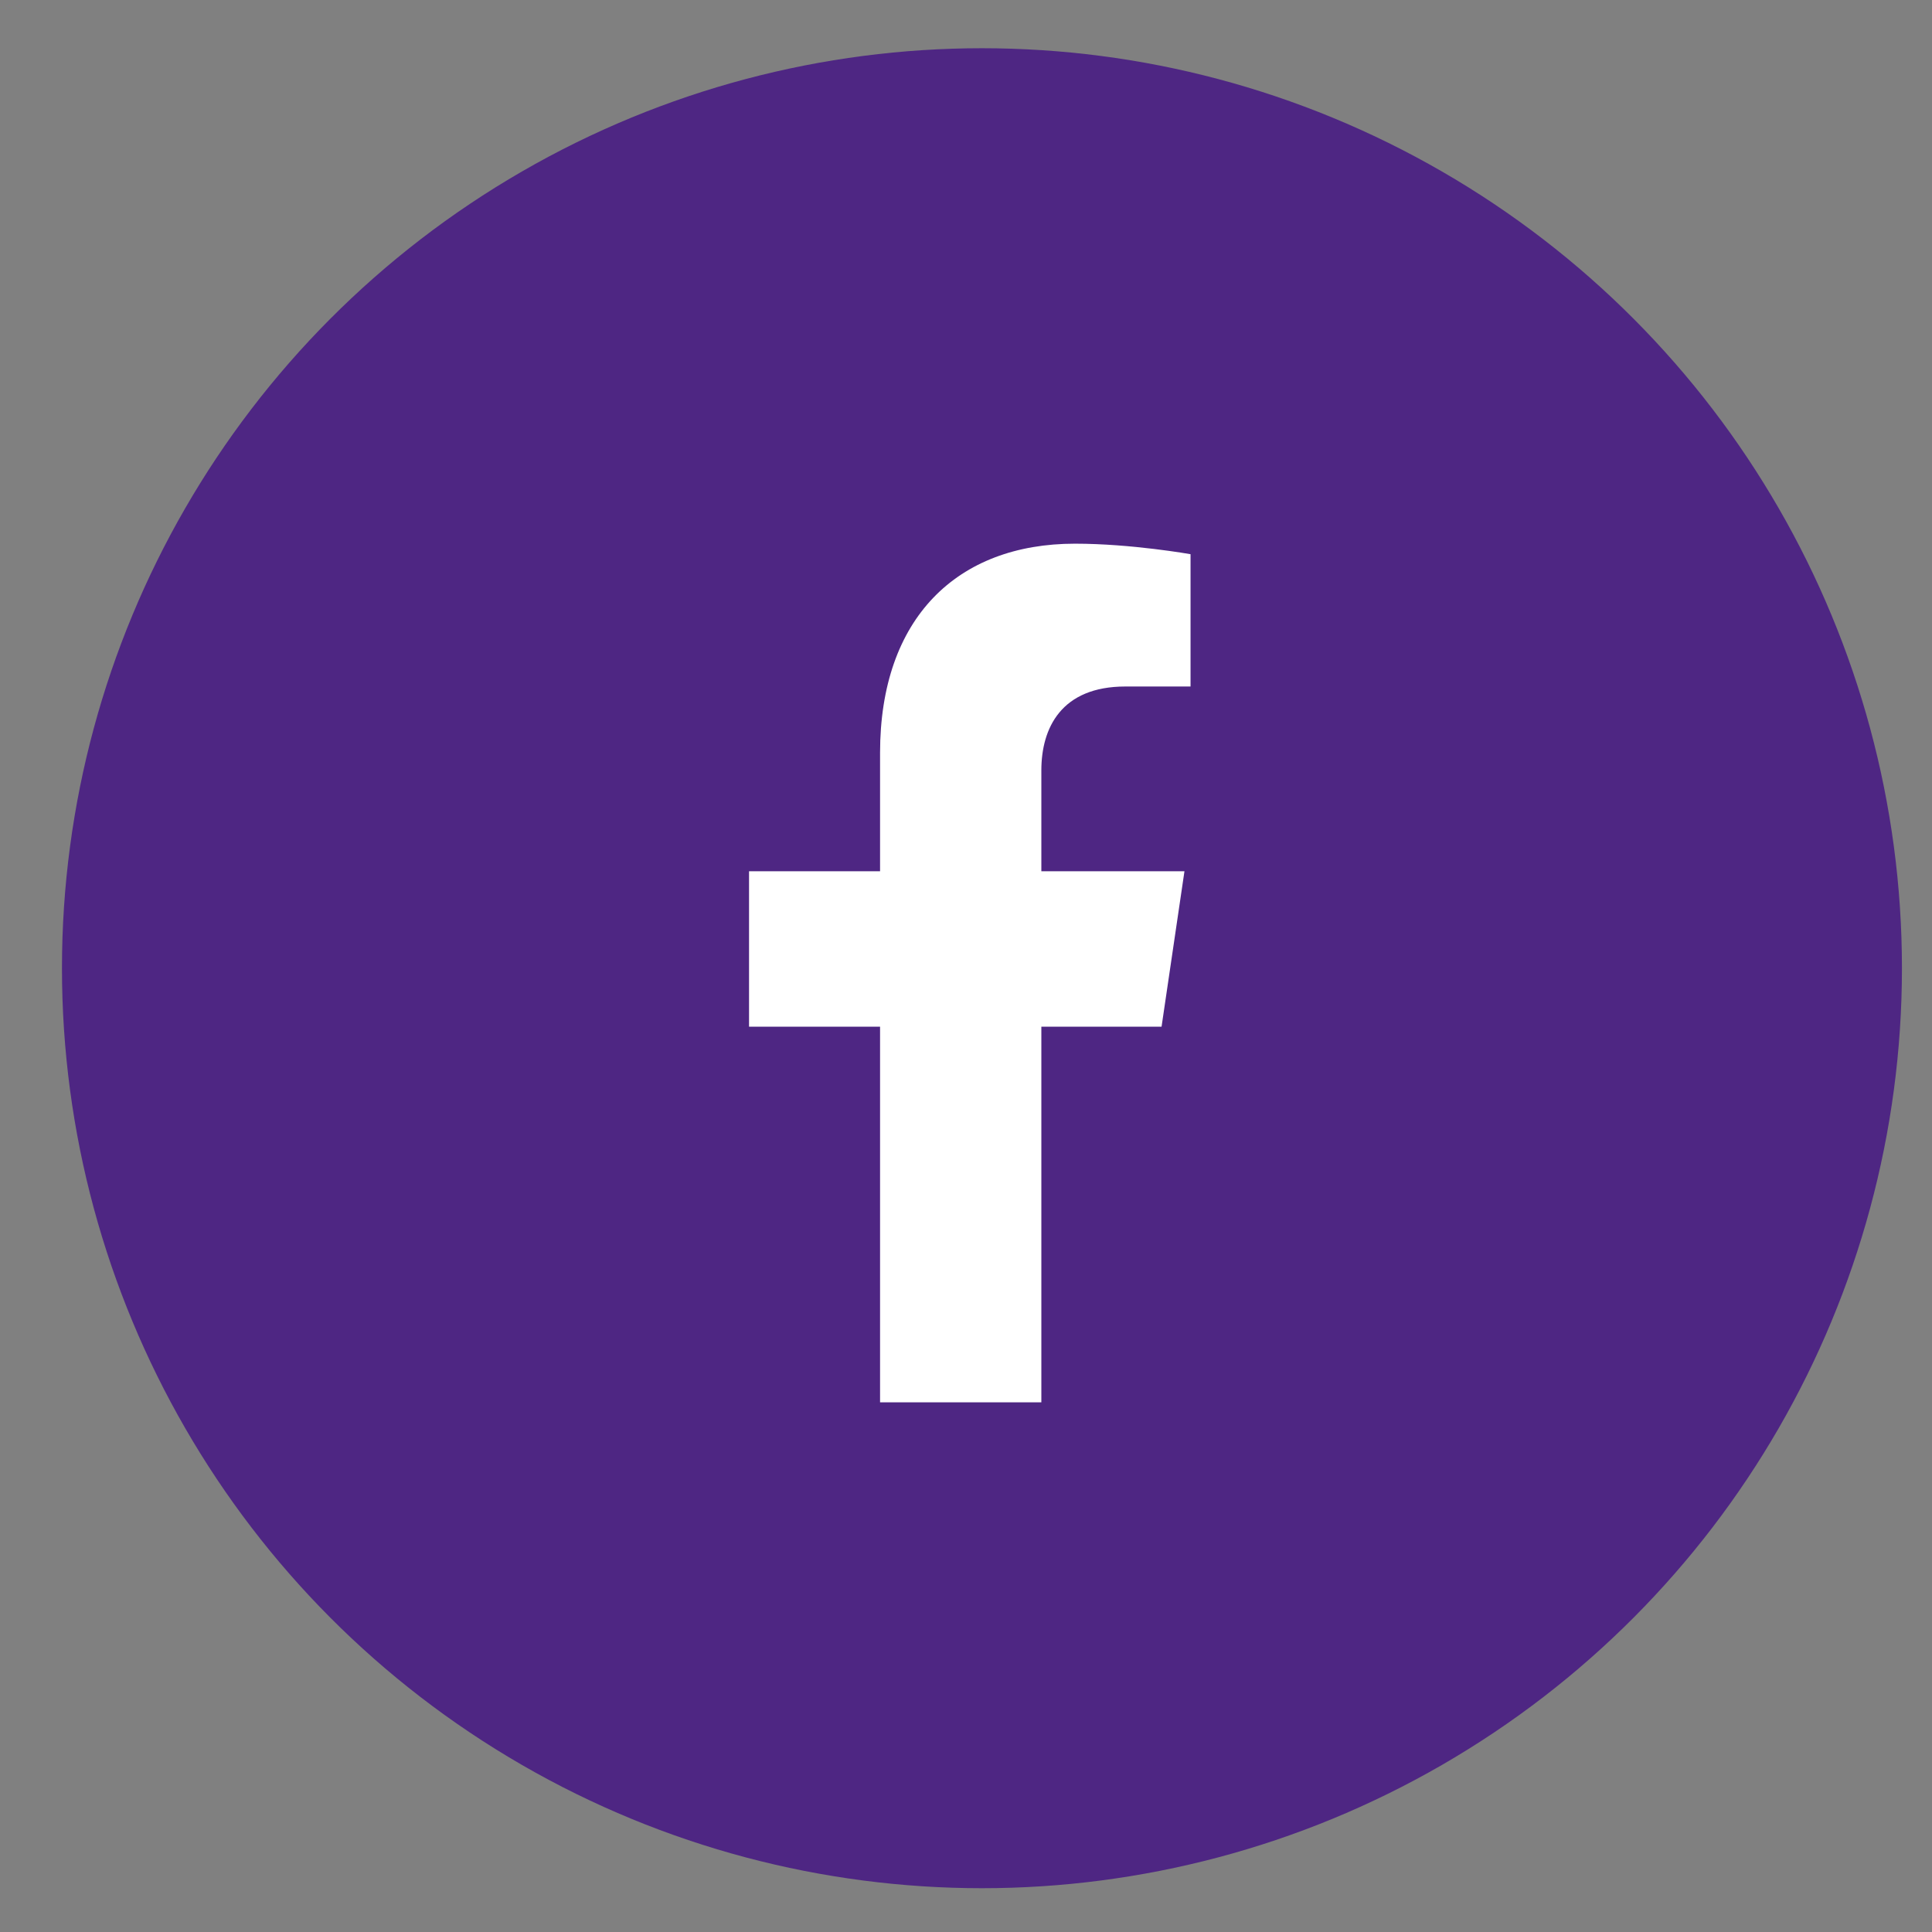
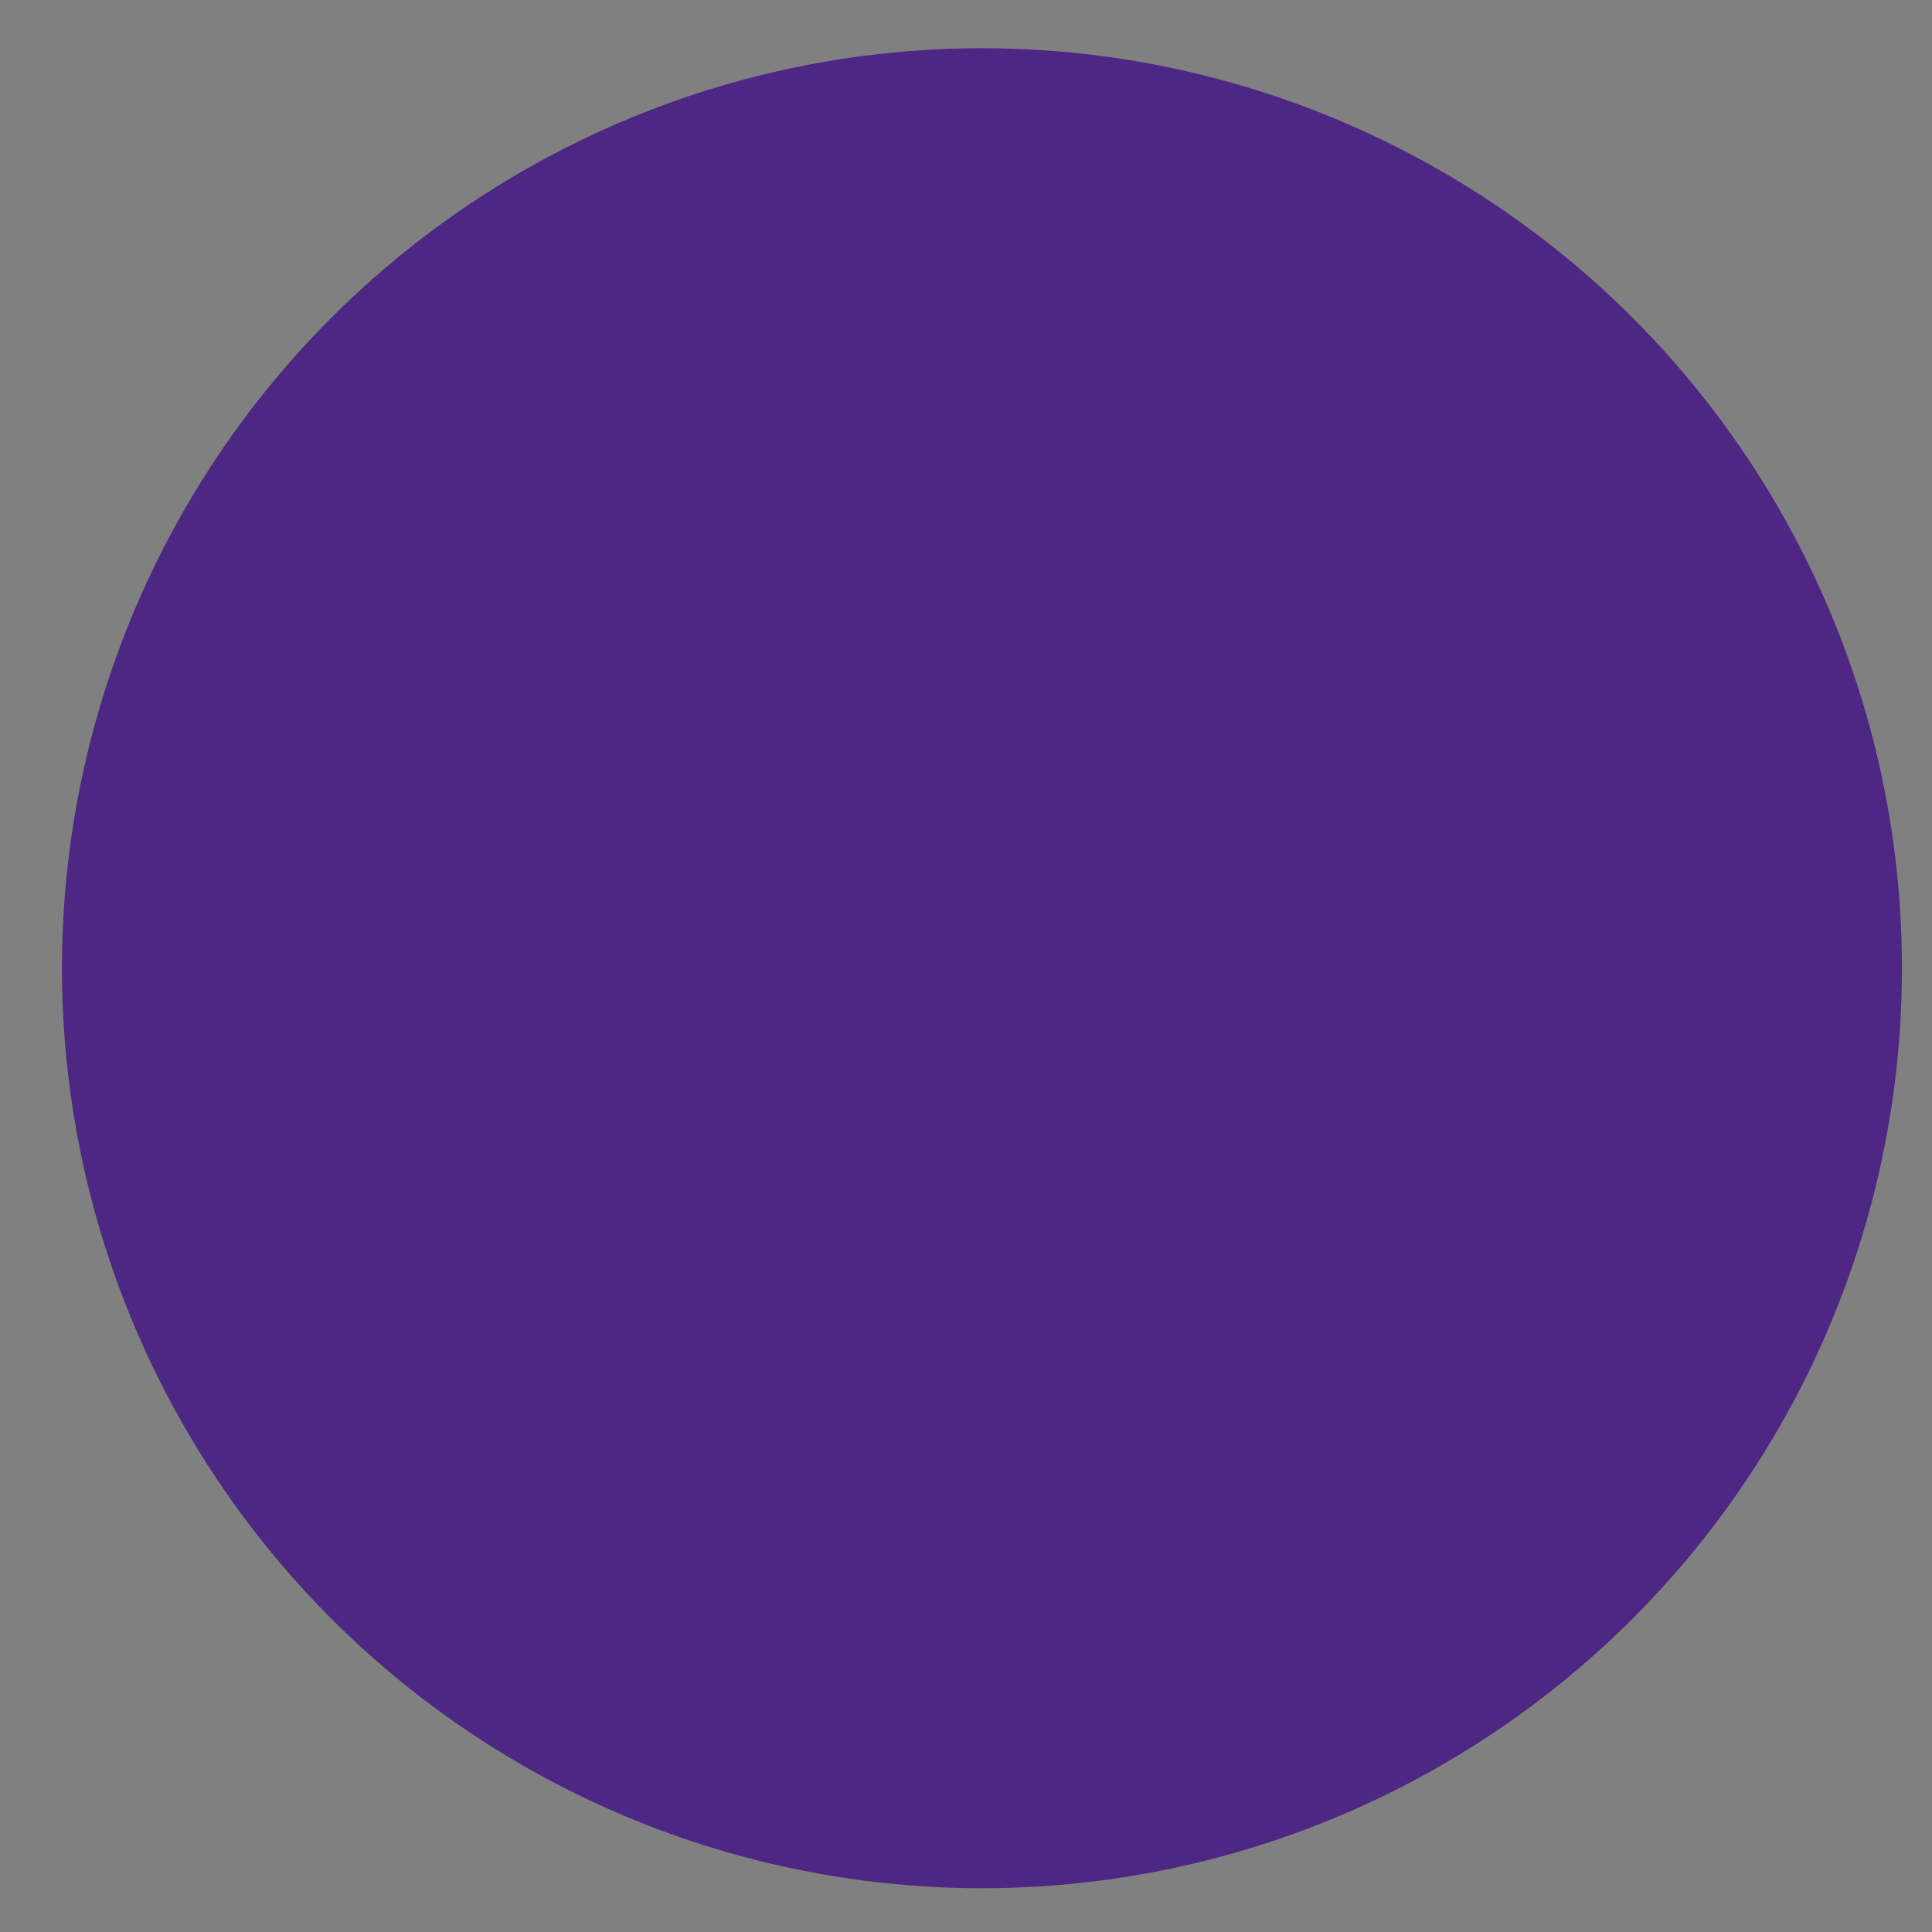
<svg xmlns="http://www.w3.org/2000/svg" width="27" height="27" viewBox="0 0 27 27" fill="none">
  <rect x="0" y="0" width="27" height="27" fill="#808080" stroke="none" />
  <circle cx="13.723" cy="13.531" r="12.857" fill="#4E2683" />
  <g clip-path="url(#clip0_1888_2294)">
-     <path d="M16.233 14.348L16.553 12.176H14.553V10.767C14.553 10.173 14.832 9.594 15.728 9.594H16.638V7.745C16.638 7.745 15.812 7.598 15.023 7.598C13.376 7.598 12.299 8.638 12.299 10.521V12.176H10.468V14.348H12.299V19.598H14.553V14.348H16.233Z" fill="white" />
+     <path d="M16.233 14.348L16.553 12.176H14.553V10.767C14.553 10.173 14.832 9.594 15.728 9.594H16.638V7.745C16.638 7.745 15.812 7.598 15.023 7.598C13.376 7.598 12.299 8.638 12.299 10.521V12.176H10.468V14.348H12.299V19.598H14.553V14.348H16.233" fill="white" />
  </g>
  <defs>
    <clipPath id="clip0_1888_2294">
-       <rect width="7.2" height="12" fill="white" transform="translate(9.953 7.598)" />
-     </clipPath>
+       </clipPath>
  </defs>
</svg>